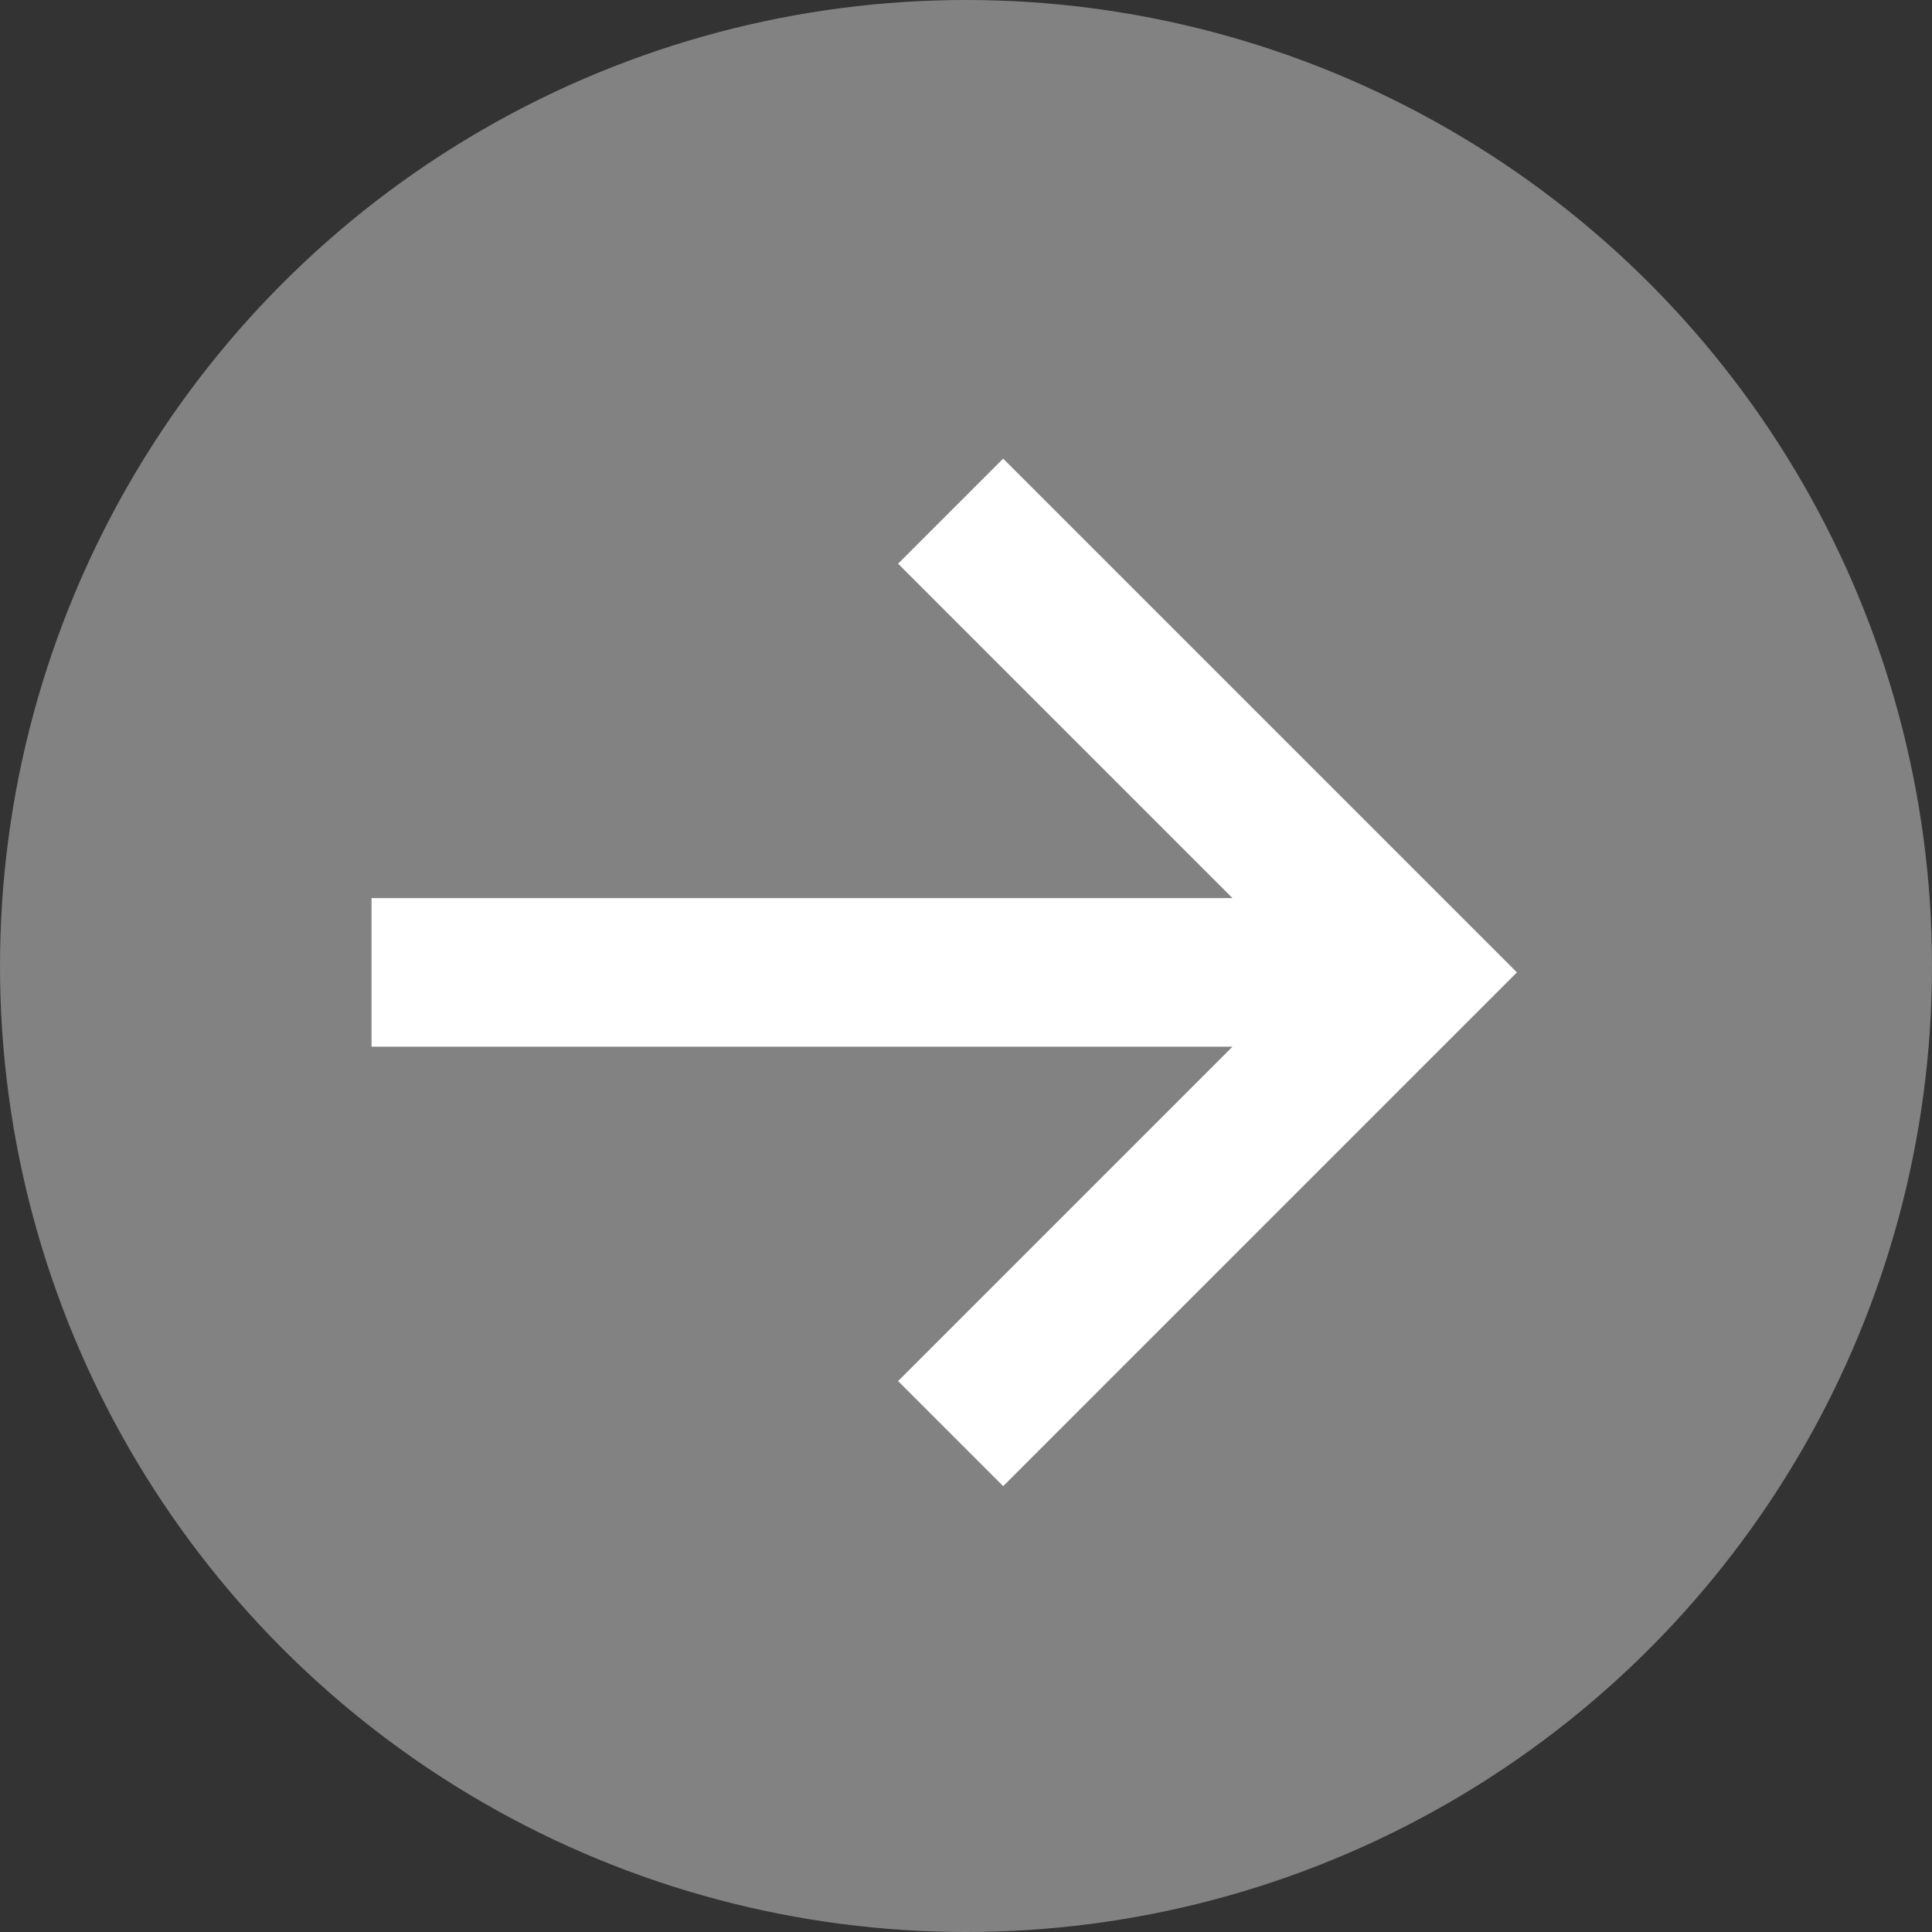
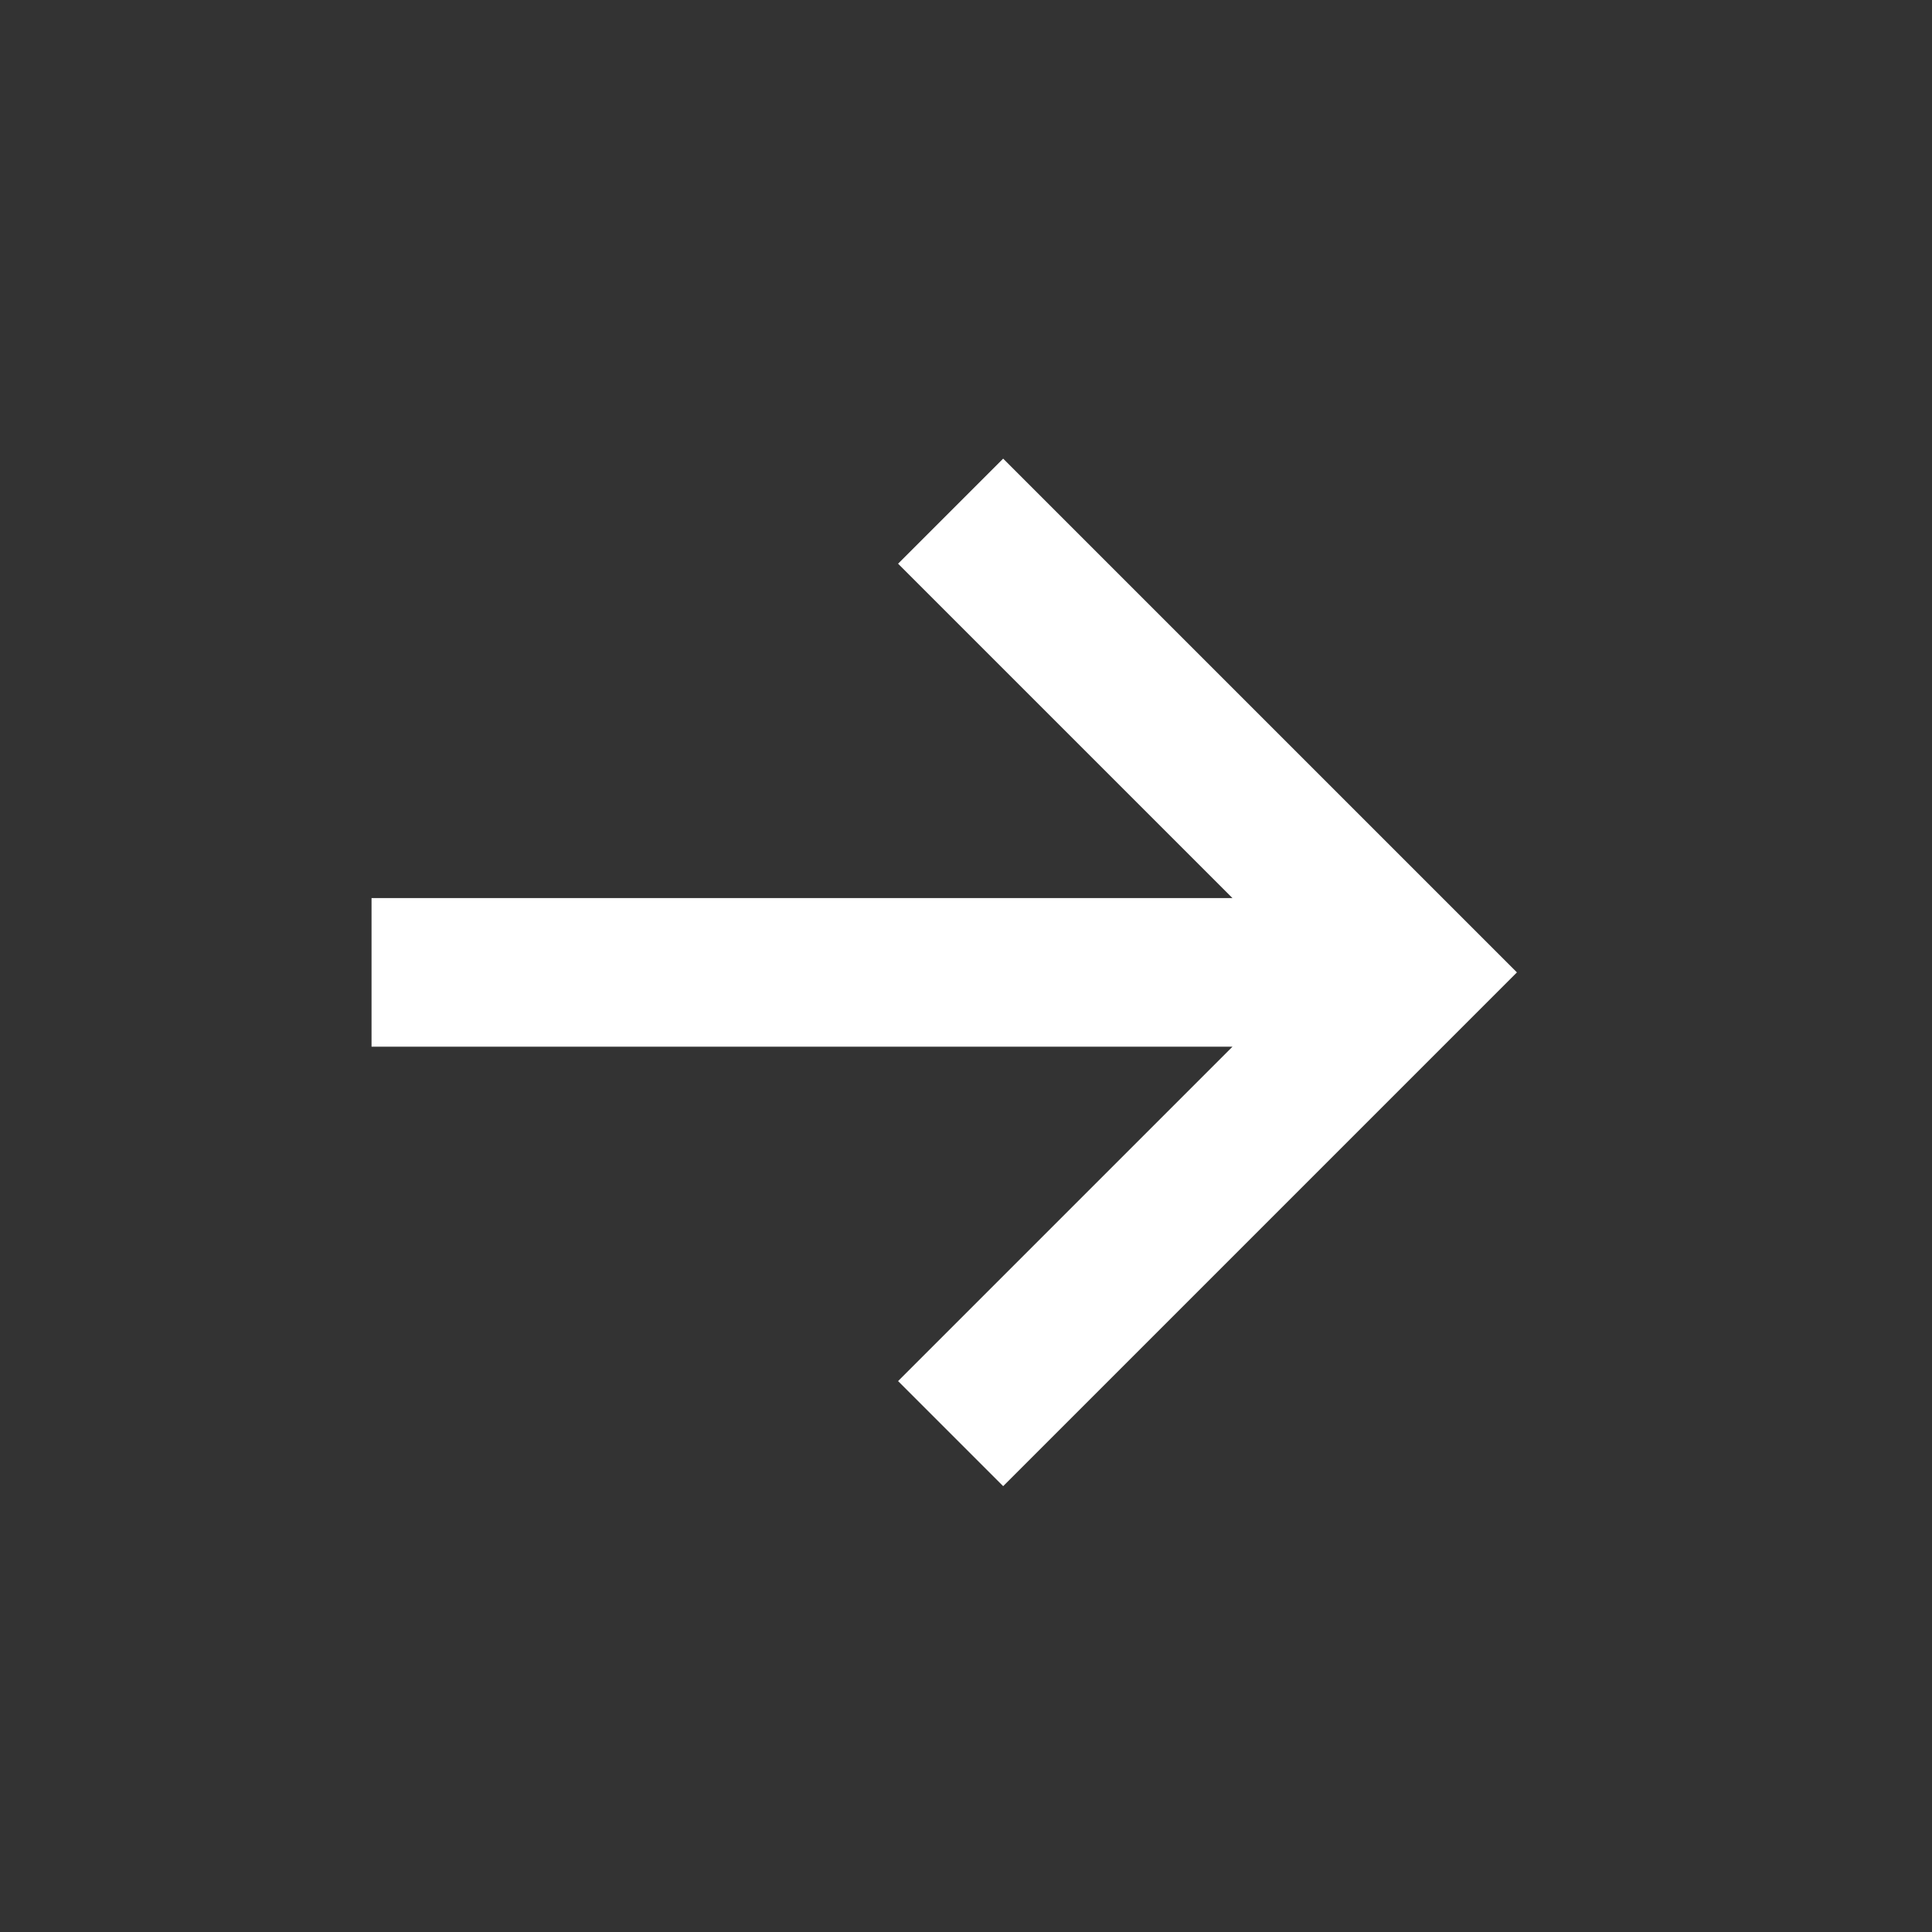
<svg xmlns="http://www.w3.org/2000/svg" width="26" height="26" viewBox="0 0 26 26" fill="none">
  <rect x="0" y="0" width="26" height="26" fill="#333333" stroke="none" />
-   <circle cx="13" cy="13" r="13" fill="#828282" />
  <path d="M5 14.086L16.586 14.086L12.086 18.586L13.5 20L20.414 13.086L13.5 6.172L12.086 7.586L16.586 12.086L5 12.086L5 14.086Z" fill="white" />
</svg>